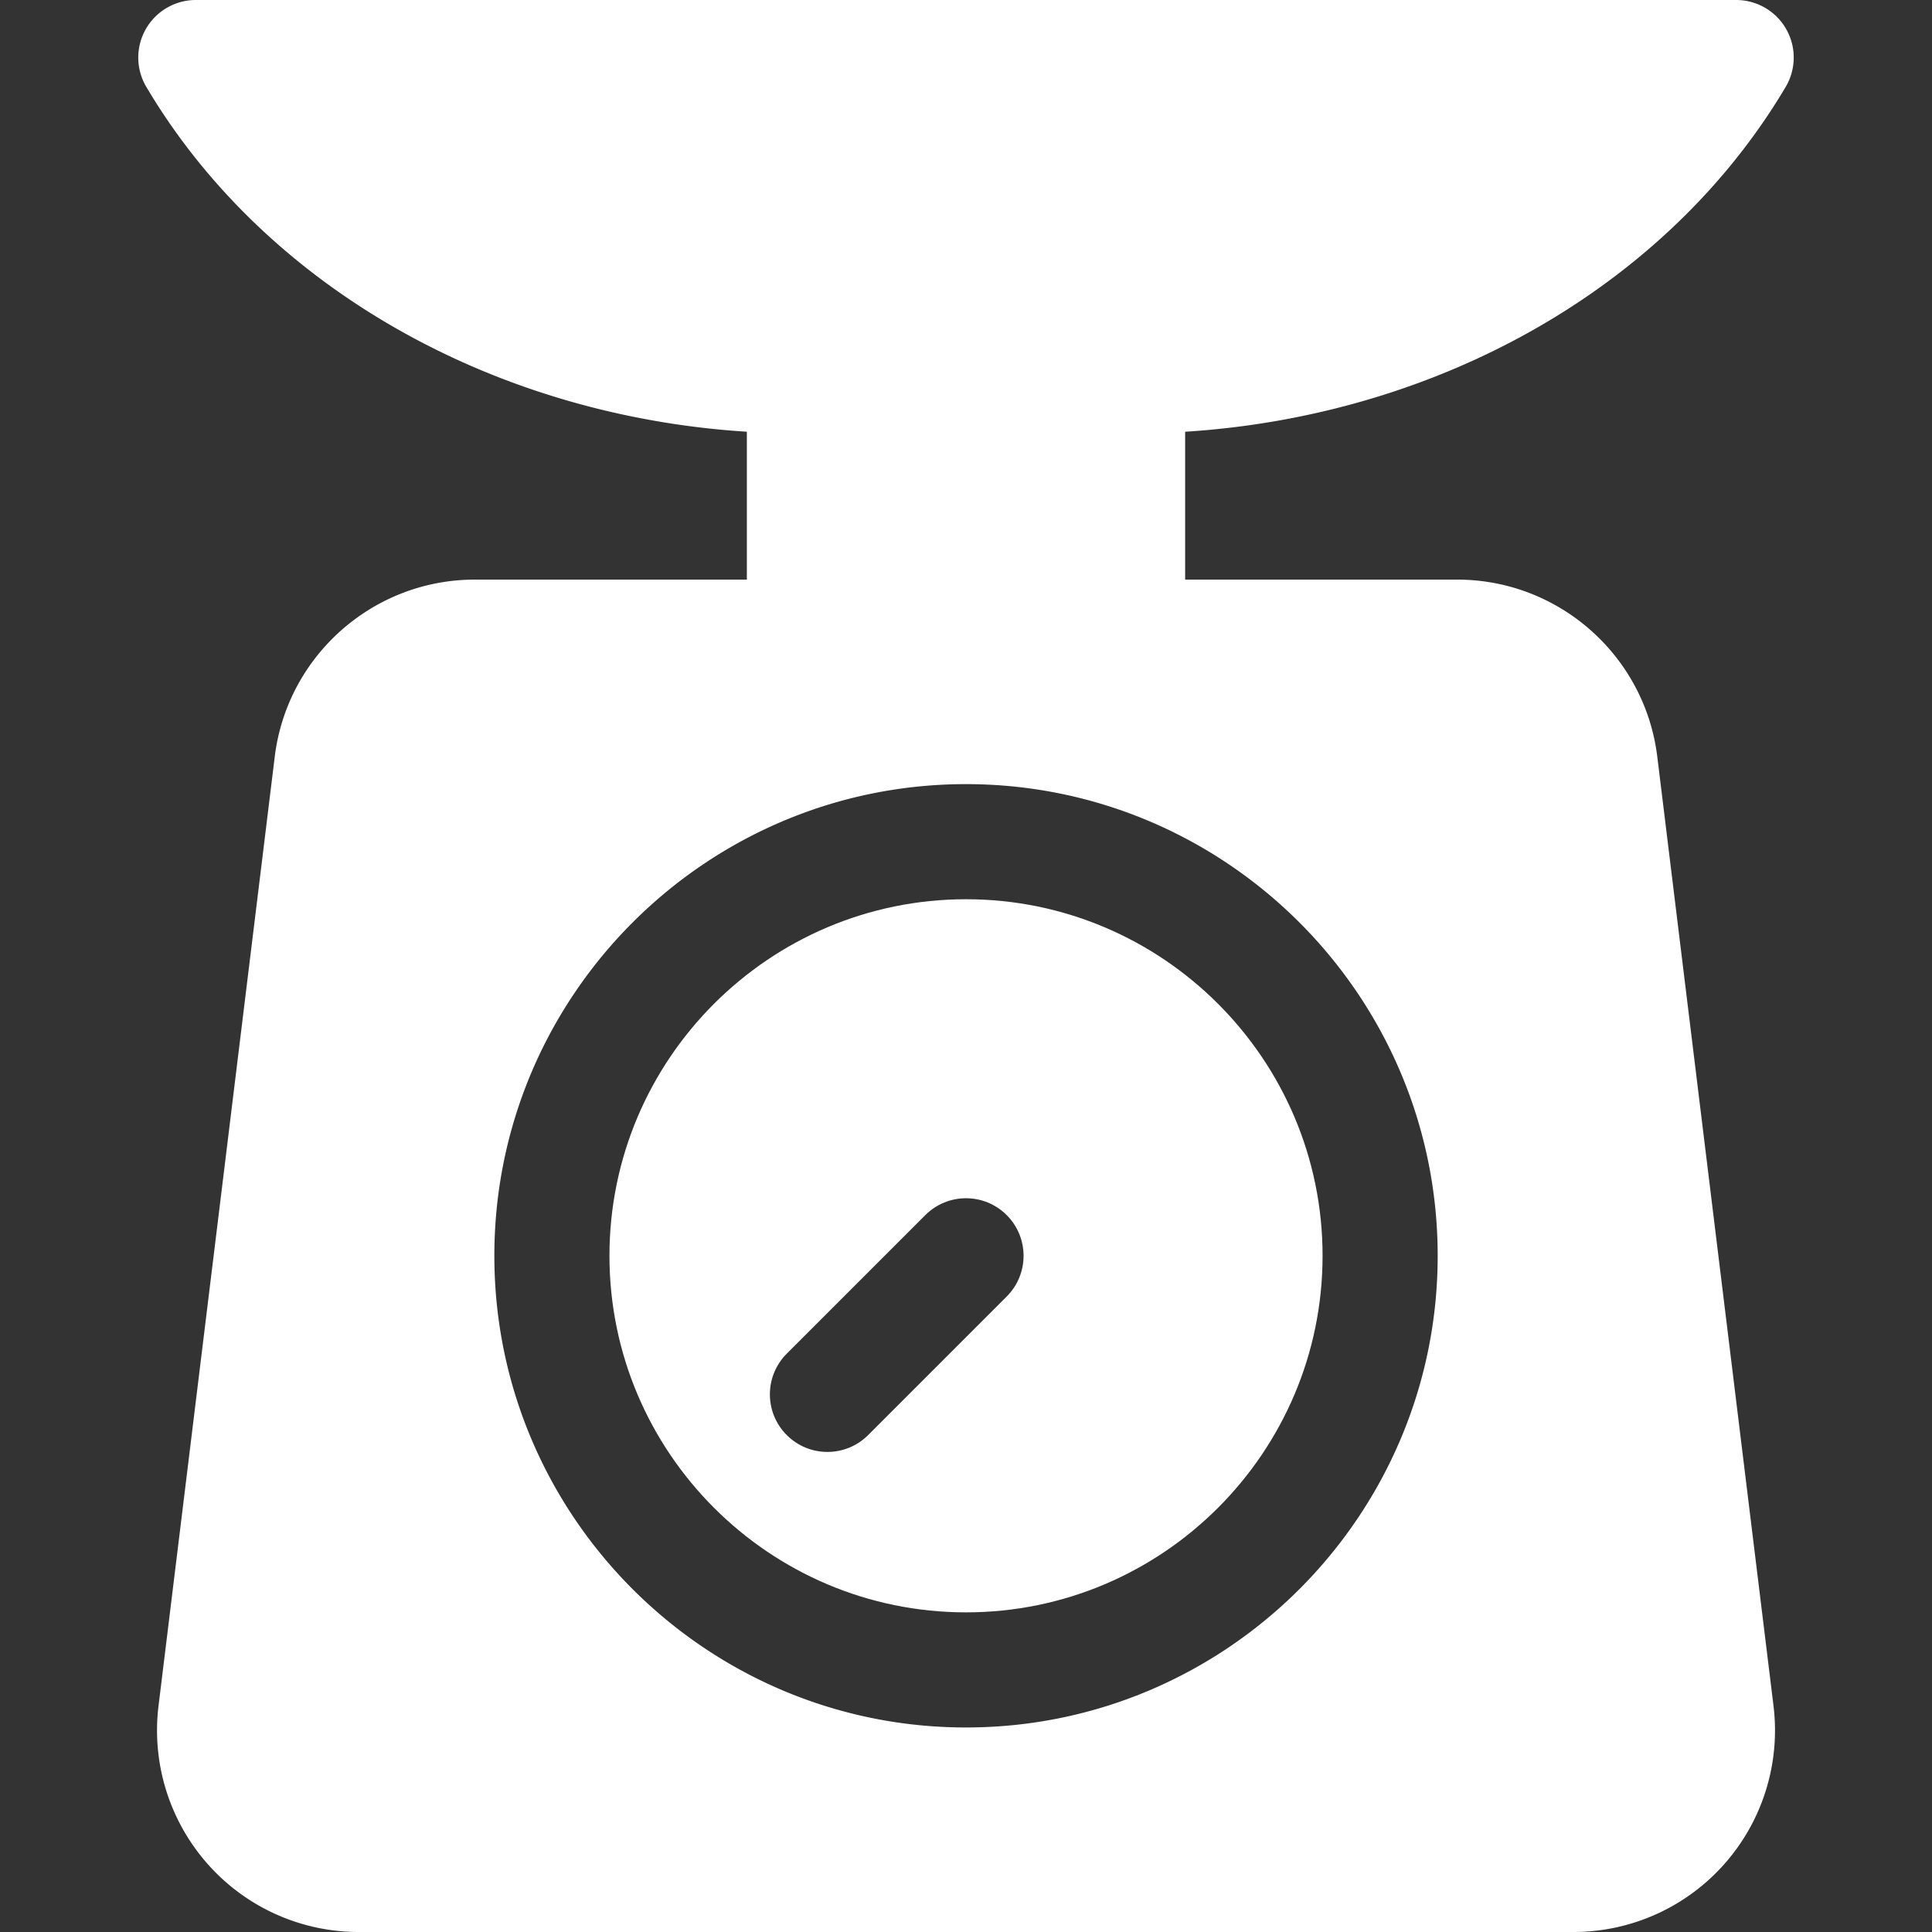
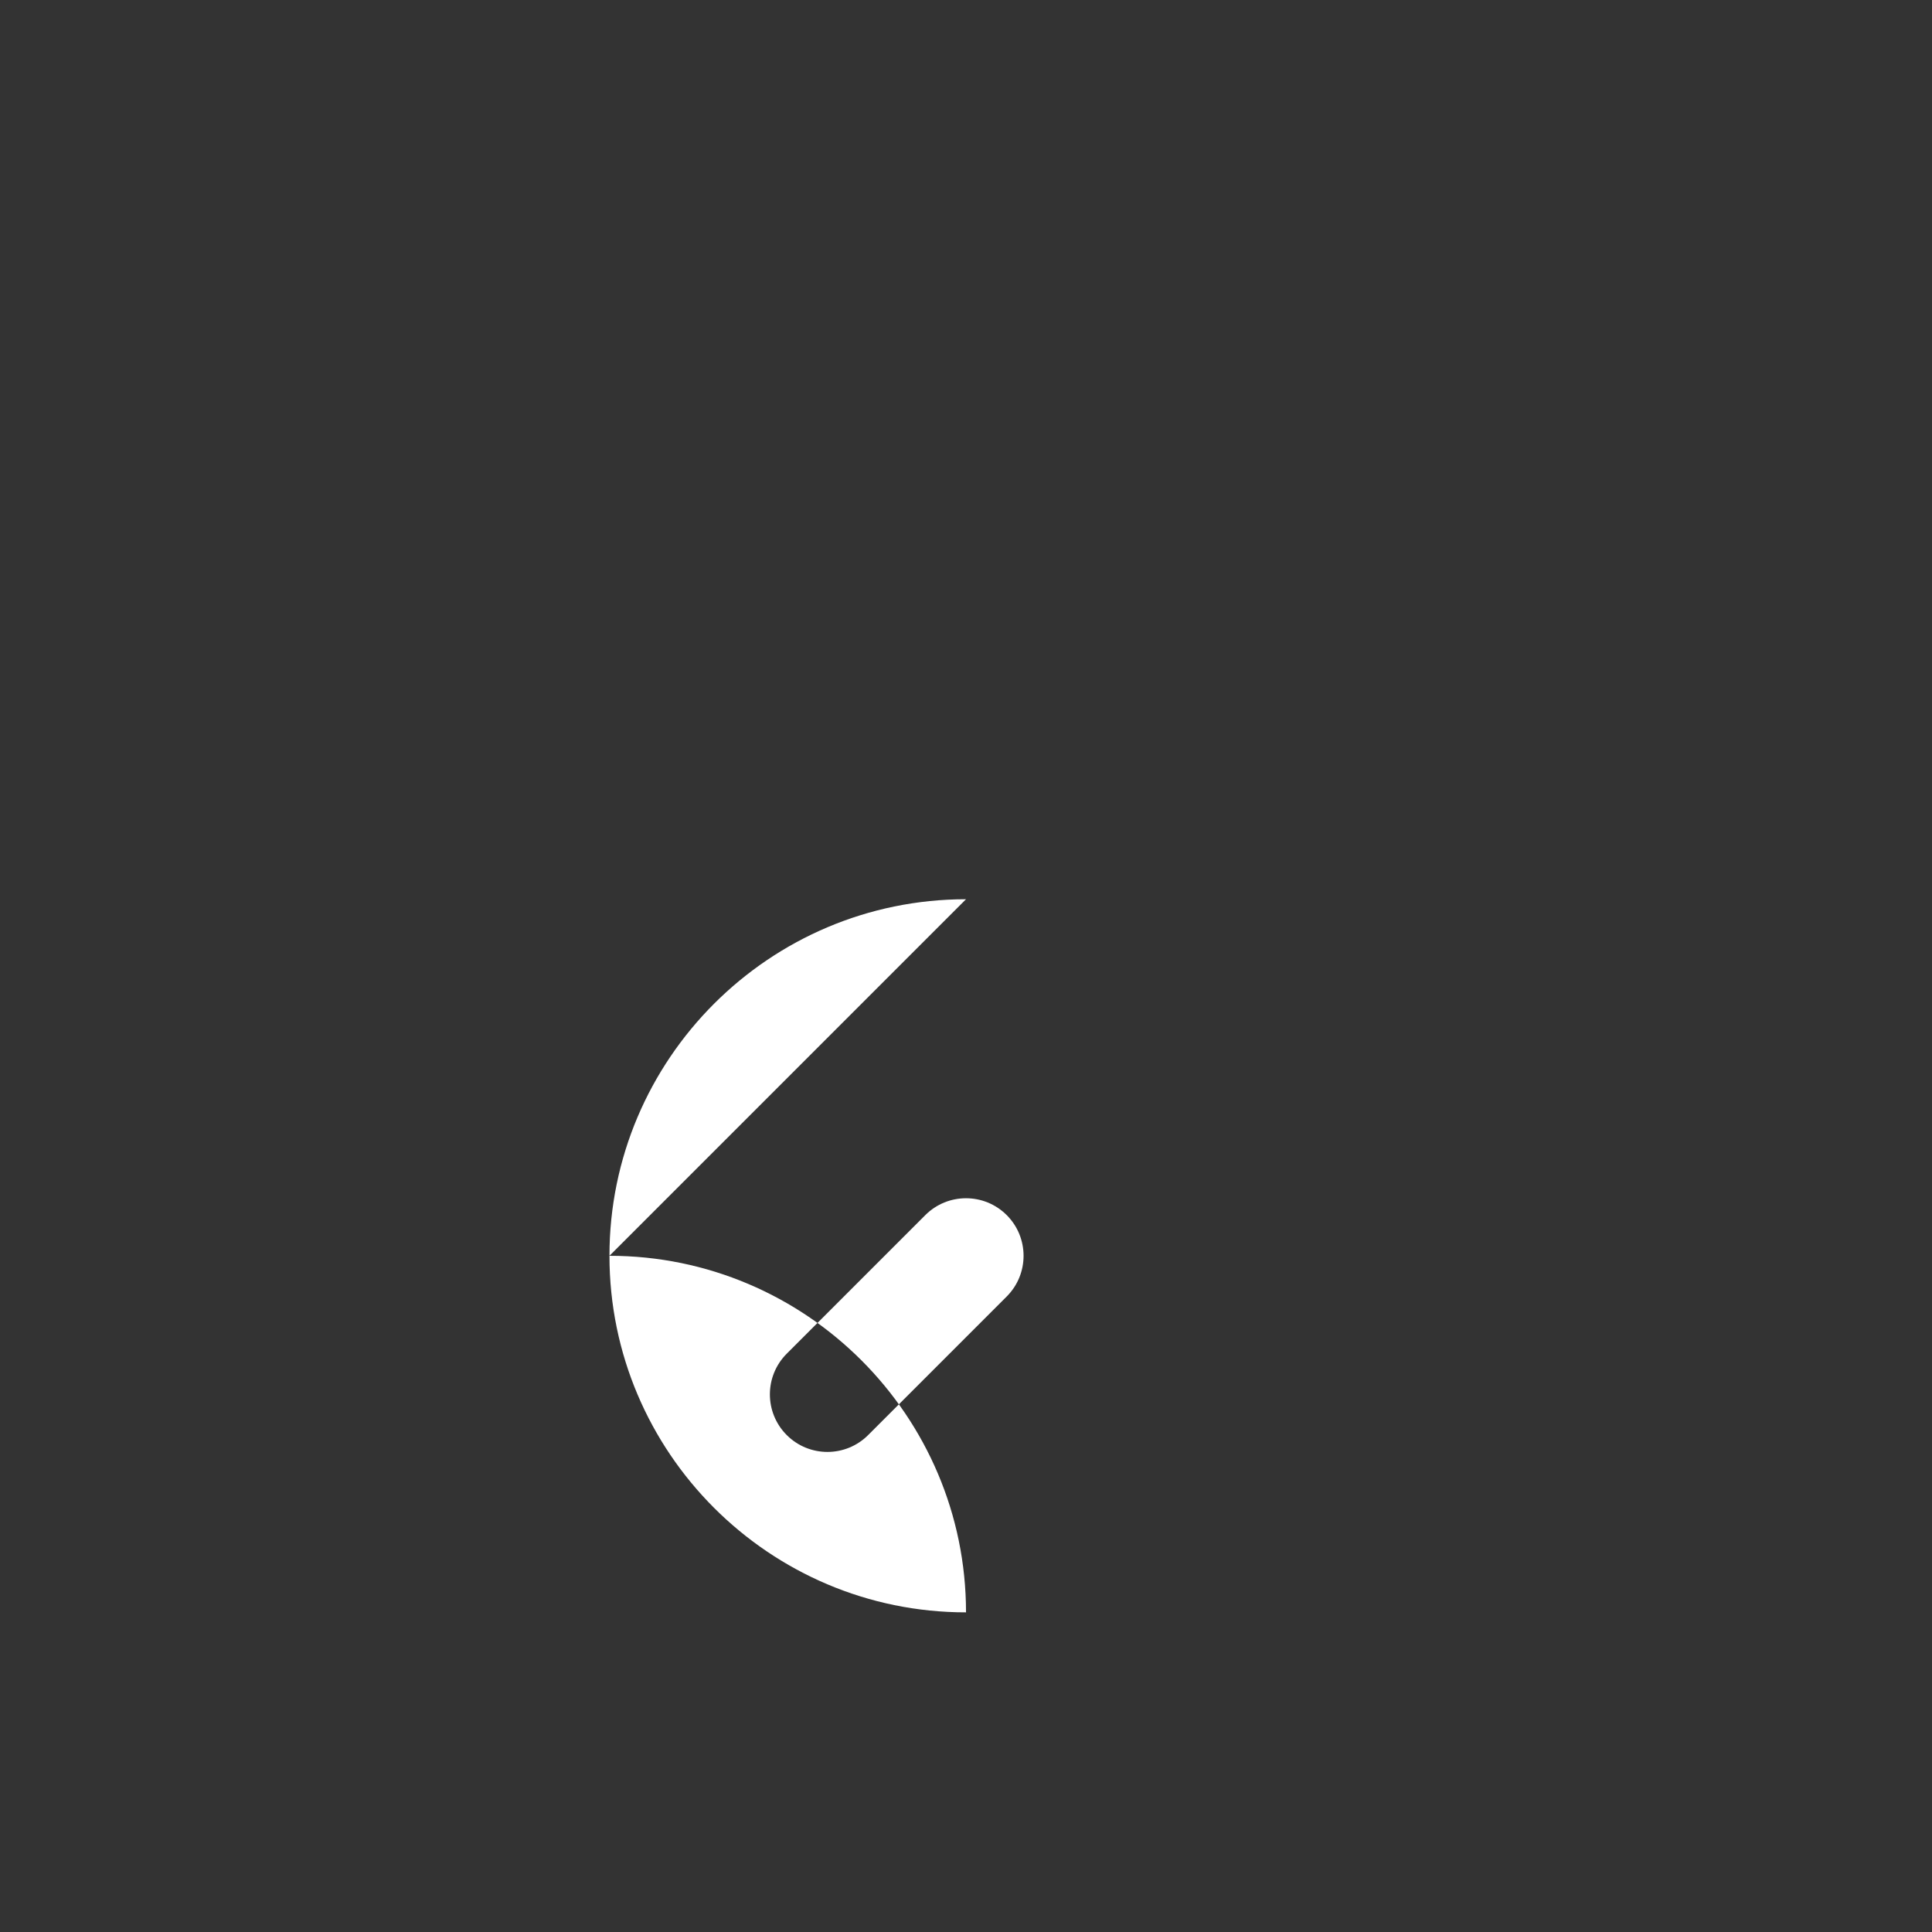
<svg xmlns="http://www.w3.org/2000/svg" version="1.1" width="512" height="512" x="0" y="0" viewBox="0 0 512 512" style="enable-background:new 0 0 512 512" xml:space="preserve" class="">
  <rect x="0" y="0" width="512" height="512" fill="#333333" stroke="none" />
  <g>
-     <path d="M400.987 90.342c30.772-16.21 55.752-39.487 72.238-67.314A15.253 15.253 0 0 0 460.101 0H51.898a15.253 15.253 0 0 0-13.123 23.027c16.486 27.827 41.466 51.105 72.238 67.314 26.424 13.92 56.216 22.137 86.911 24.073V153.6h-72.087c-26.953 0-49.748 20.174-53.024 46.926L42.009 452.087a53.448 53.448 0 0 0 13.021 41.896A53.45 53.45 0 0 0 95.033 512h321.942a53.452 53.452 0 0 0 40.003-18.016 53.448 53.448 0 0 0 13.021-41.896l-30.803-251.56c-3.276-26.753-26.071-46.926-53.024-46.926h-72.096v-39.186c30.694-1.938 60.487-10.155 86.911-24.074zm-19.986 242.457c0 68.924-56.073 124.998-124.997 124.998s-124.997-56.074-124.997-124.998c0-68.923 56.074-124.997 124.997-124.997s124.997 56.074 124.997 124.997z" fill="#ffffff" opacity="1" data-original="#000000" class="" />
-     <path d="M256.004 238.308c-52.103 0-94.491 42.389-94.491 94.491 0 52.103 42.389 94.492 94.491 94.492s94.491-42.389 94.491-94.492c0-52.102-42.389-94.491-94.491-94.491zm10.786 105.277-36.724 36.724c-2.978 2.978-6.882 4.468-10.785 4.468s-7.807-1.49-10.785-4.468c-5.957-5.956-5.957-15.614 0-21.57l36.724-36.724c5.956-5.956 15.614-5.956 21.57 0 5.956 5.955 5.956 15.613 0 21.57z" fill="#ffffff" opacity="1" data-original="#000000" class="" />
+     <path d="M256.004 238.308c-52.103 0-94.491 42.389-94.491 94.491 0 52.103 42.389 94.492 94.491 94.492c0-52.102-42.389-94.491-94.491-94.491zm10.786 105.277-36.724 36.724c-2.978 2.978-6.882 4.468-10.785 4.468s-7.807-1.49-10.785-4.468c-5.957-5.956-5.957-15.614 0-21.57l36.724-36.724c5.956-5.956 15.614-5.956 21.57 0 5.956 5.955 5.956 15.613 0 21.57z" fill="#ffffff" opacity="1" data-original="#000000" class="" />
  </g>
</svg>